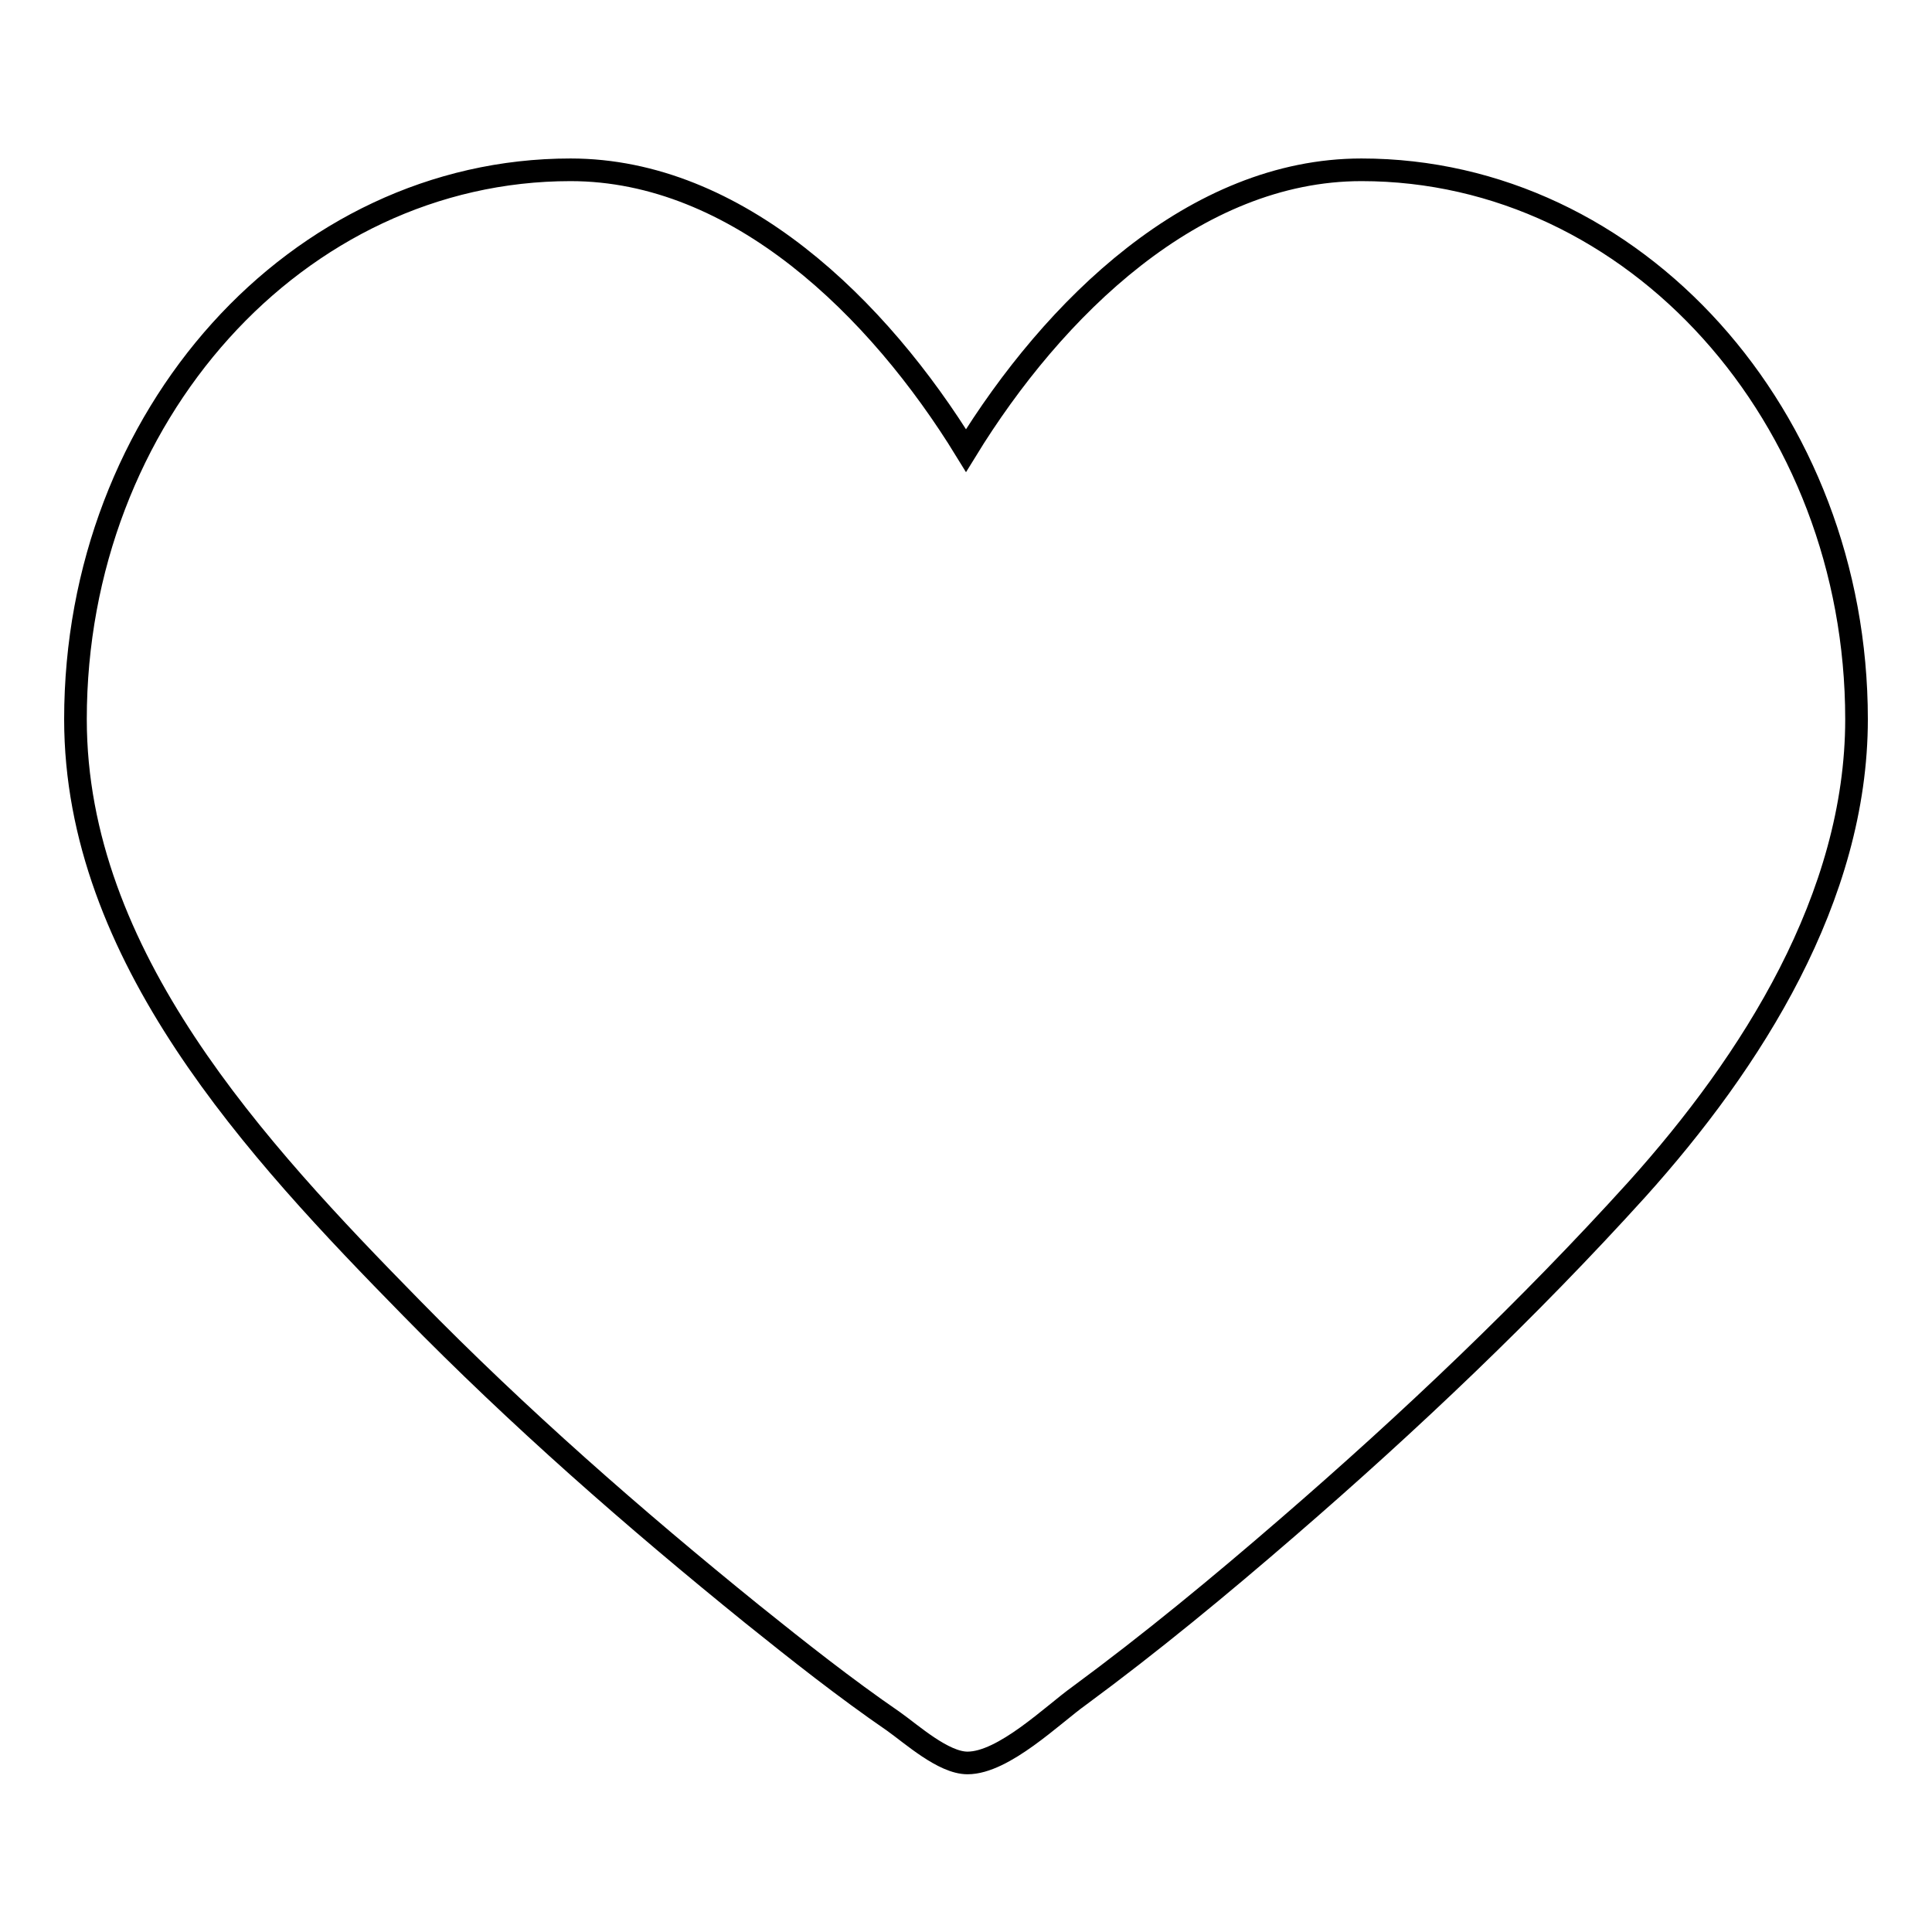
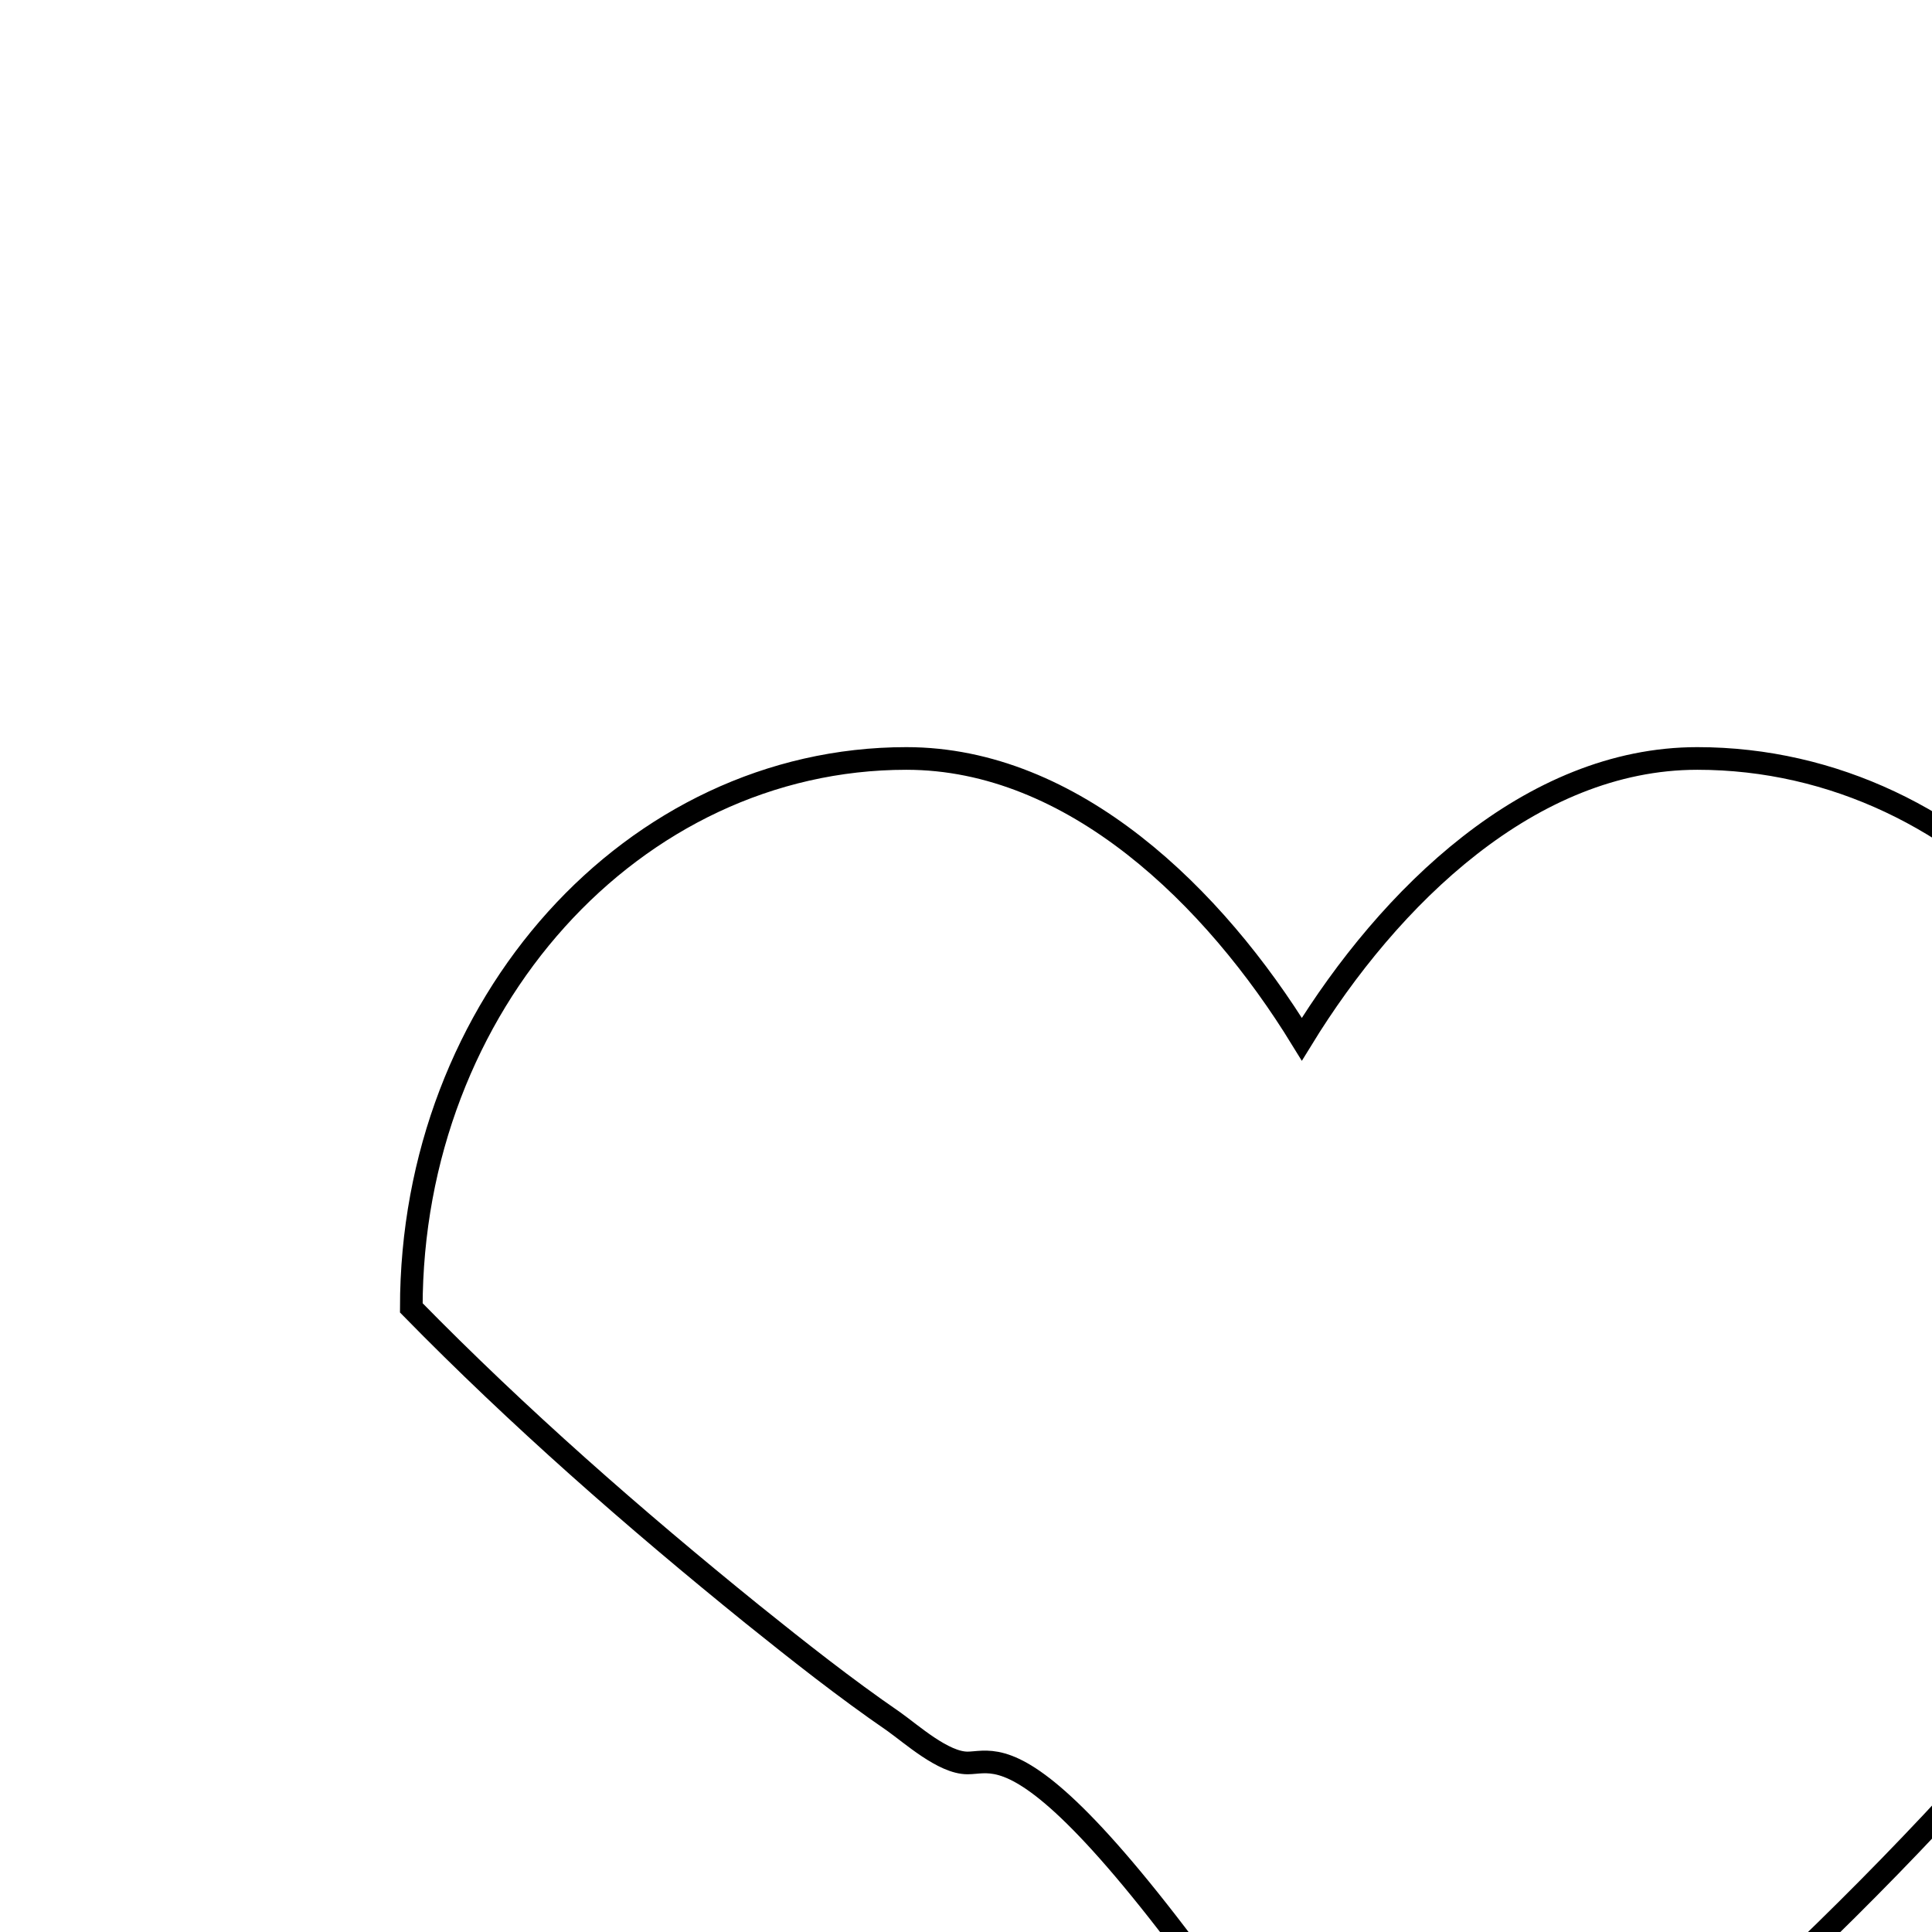
<svg xmlns="http://www.w3.org/2000/svg" version="1.1" x="0px" y="0px" viewBox="0 0 256 256" enable-background="new 0 0 256 256" xml:space="preserve">
  <g>
    <g>
-       <path stroke-width="3" fill-opacity="0" stroke="#000000" d="M128.2,233.6c-3.2,0-7.4-3.8-9.8-5.5c-6.4-4.4-12.6-9.3-18.7-14.2c-15.7-12.7-31-26.1-45.2-40.6C34,152.4,10,126.7,10,95.3c0-40.2,29.4-72.8,65.6-72.8c22.1,0,40.8,18.3,52.4,37.2c11.6-18.9,30.3-37.2,52.4-37.2c36.2,0,65.6,32.7,65.6,72.8c0,23.6-13.9,45.4-29.1,62.3c-14.4,15.9-30.1,30.8-46.3,44.8c-8.9,7.7-18.1,15.3-27.6,22.3C139.5,227.2,133,233.6,128.2,233.6z" />
+       <path stroke-width="3" fill-opacity="0" stroke="#000000" d="M128.2,233.6c-3.2,0-7.4-3.8-9.8-5.5c-6.4-4.4-12.6-9.3-18.7-14.2c-15.7-12.7-31-26.1-45.2-40.6c0-40.2,29.4-72.8,65.6-72.8c22.1,0,40.8,18.3,52.4,37.2c11.6-18.9,30.3-37.2,52.4-37.2c36.2,0,65.6,32.7,65.6,72.8c0,23.6-13.9,45.4-29.1,62.3c-14.4,15.9-30.1,30.8-46.3,44.8c-8.9,7.7-18.1,15.3-27.6,22.3C139.5,227.2,133,233.6,128.2,233.6z" />
    </g>
  </g>
</svg>